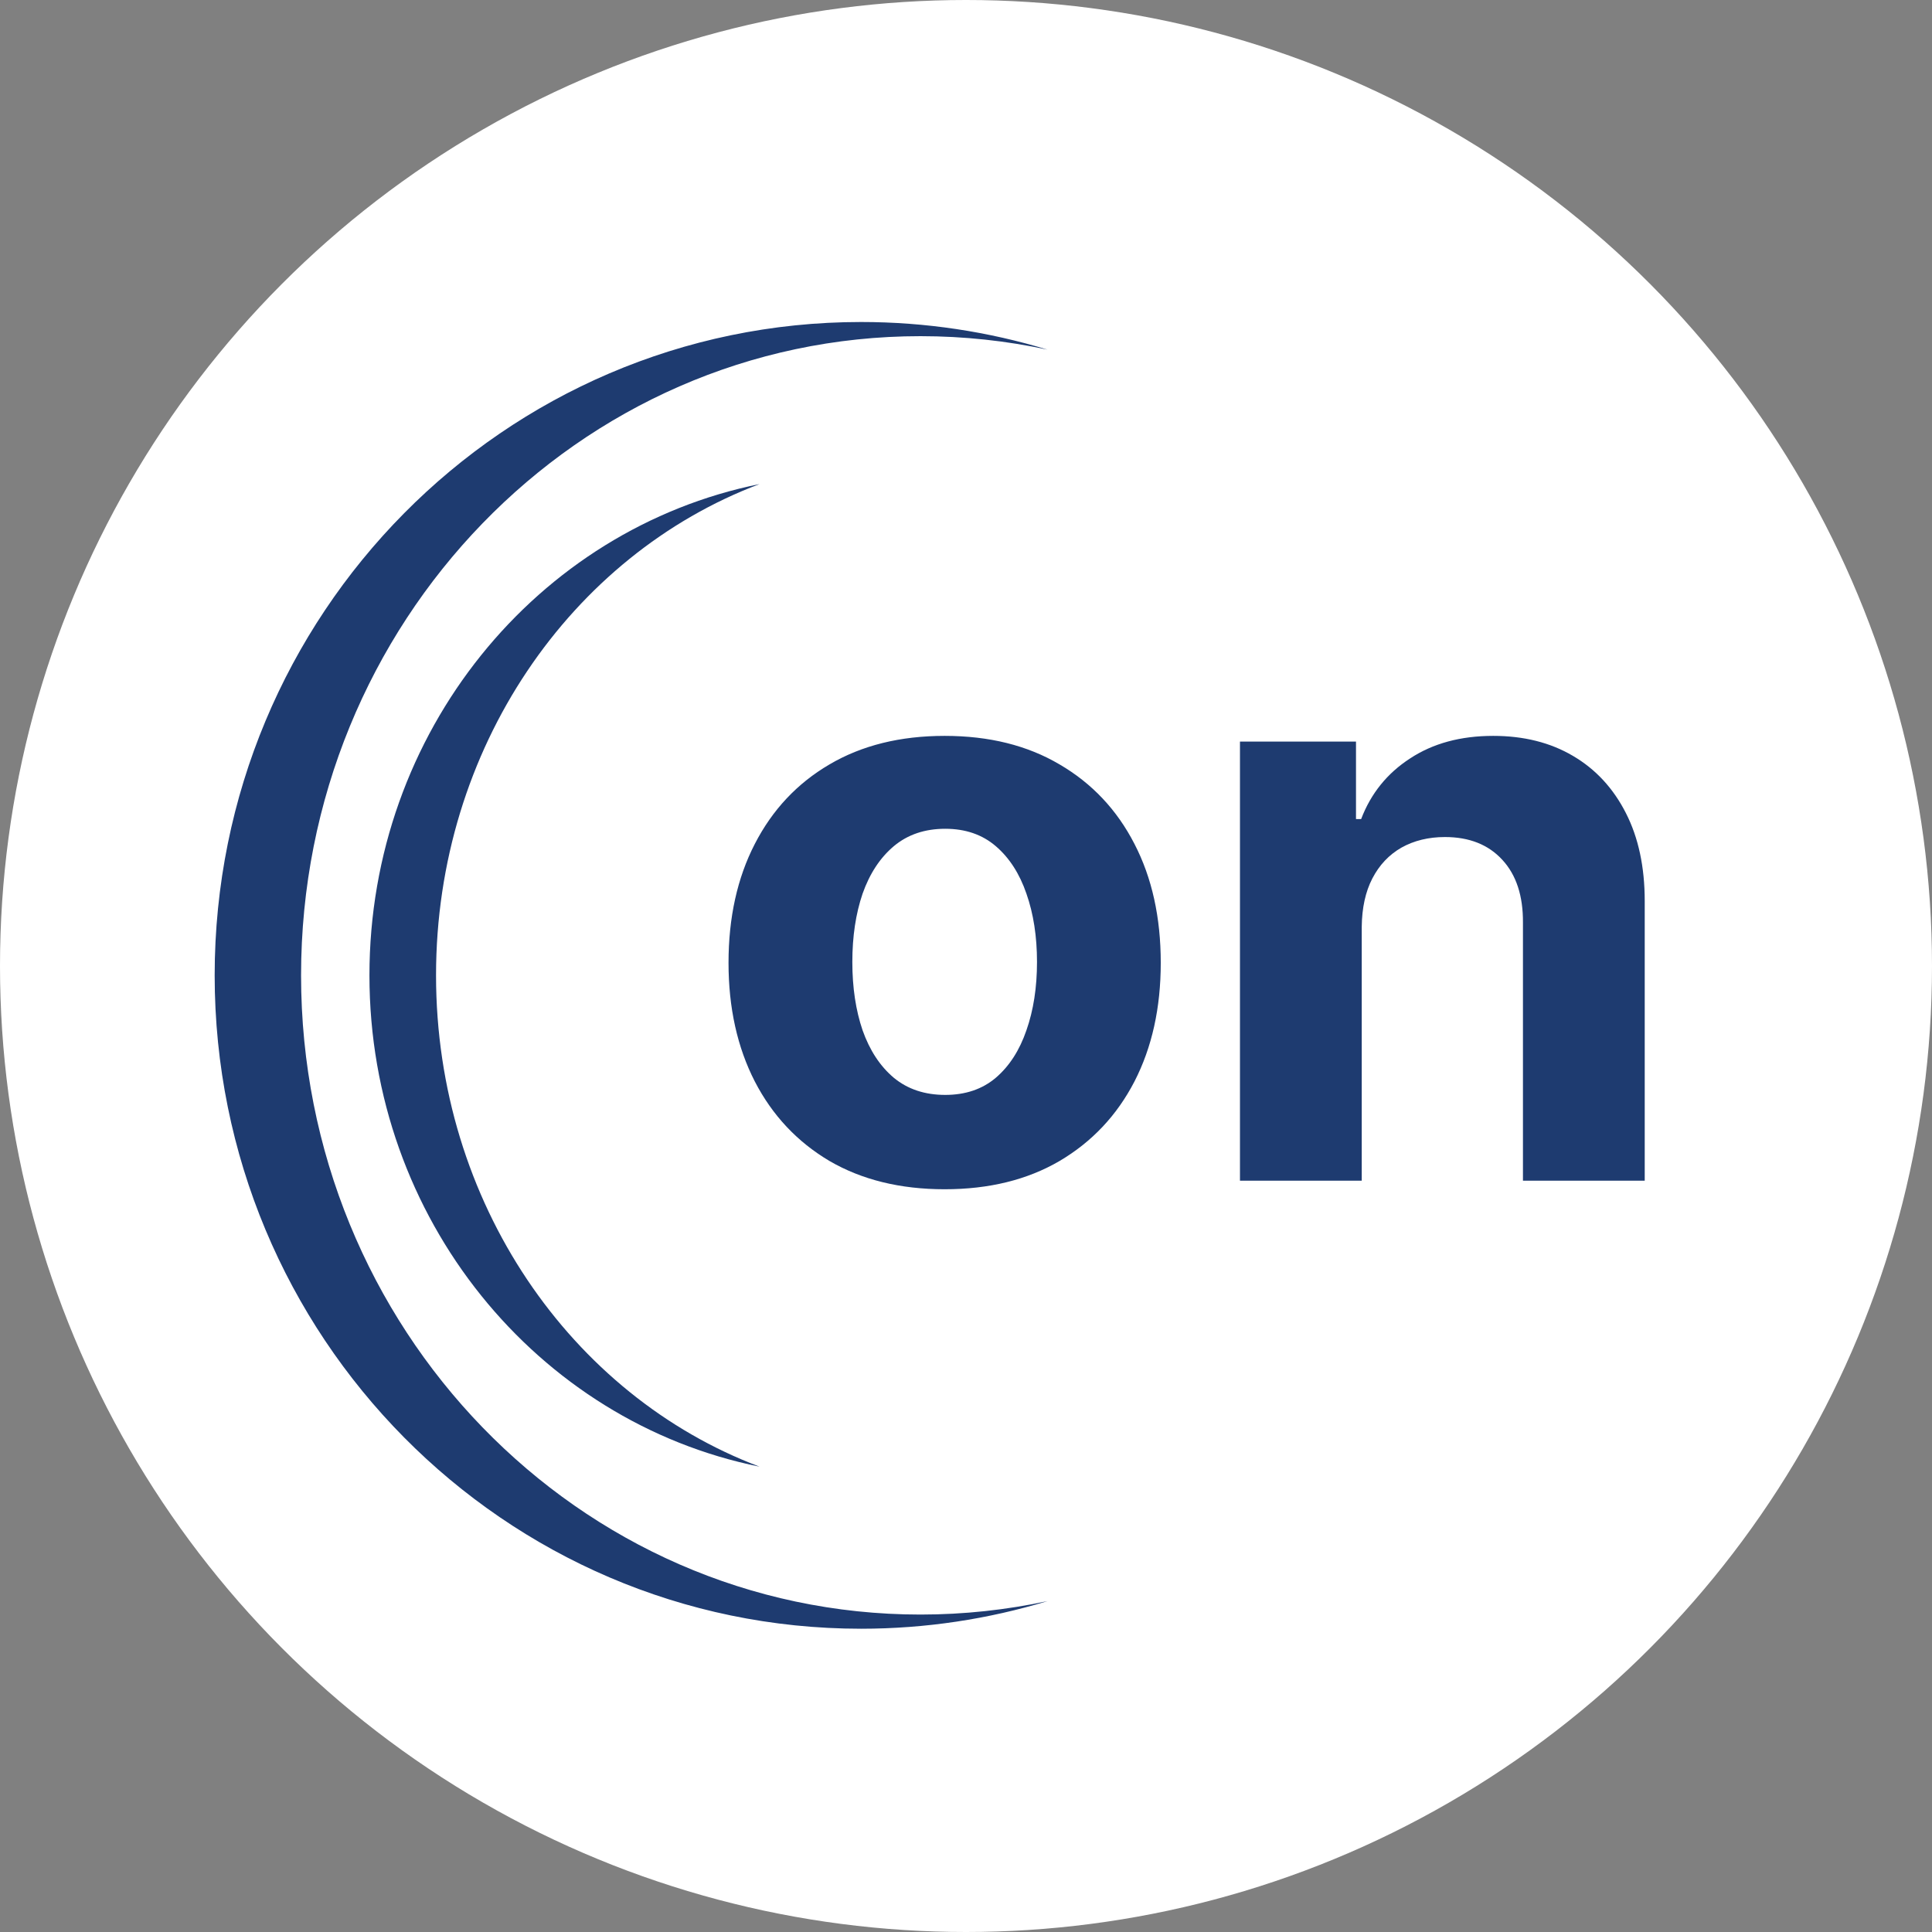
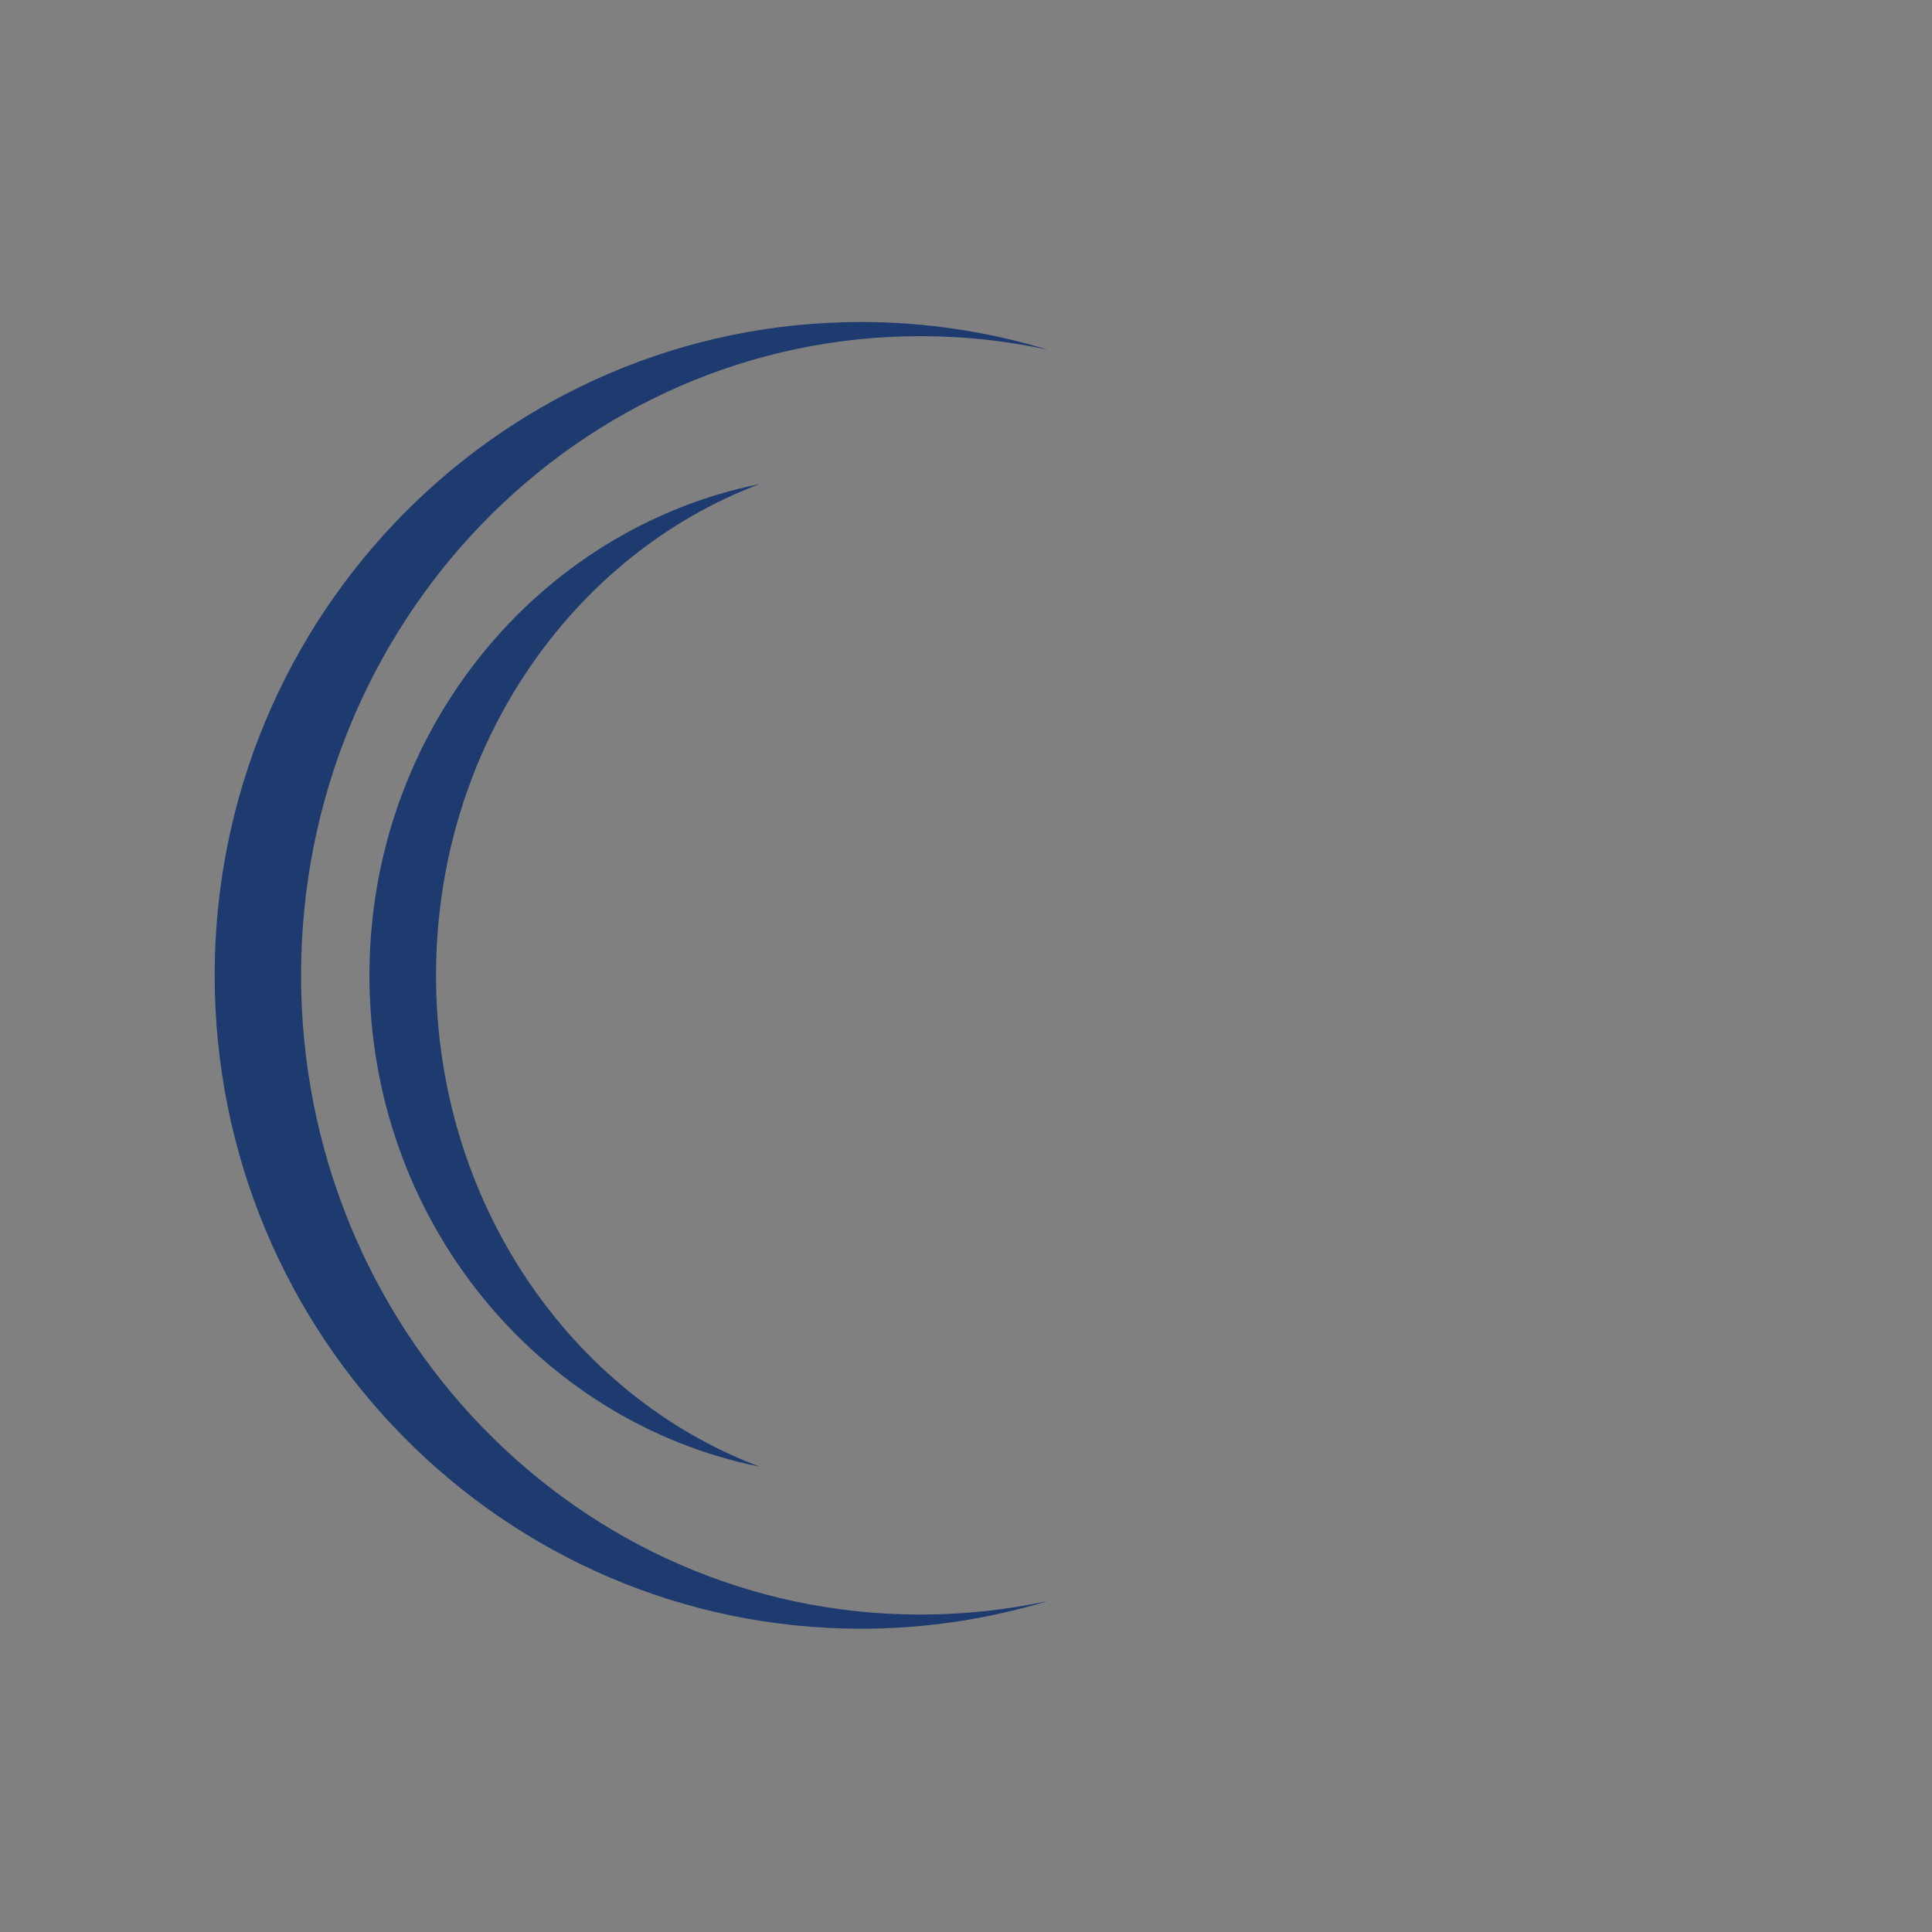
<svg xmlns="http://www.w3.org/2000/svg" width="36" height="36" viewBox="0 0 36 36" fill="none">
  <rect x="0" y="0" width="36" height="36" fill="#808080" stroke="none" />
-   <circle cx="18" cy="18" r="18" fill="white" />
  <path fill-rule="evenodd" clip-rule="evenodd" d="M16.045 6C17.253 6 18.419 6.181 19.519 6.515C18.755 6.351 17.963 6.264 17.152 6.264C10.778 6.264 5.61 11.596 5.61 18.174C5.61 24.753 10.778 30.085 17.152 30.085C17.963 30.085 18.755 29.998 19.52 29.834C18.419 30.168 17.253 30.349 16.045 30.349C9.393 30.349 4 24.898 4 18.174C4 11.451 9.393 6 16.045 6Z" fill="#1E3B70" />
  <path fill-rule="evenodd" clip-rule="evenodd" d="M14.153 27.329C10.01 26.492 6.884 22.712 6.884 18.174C6.884 13.637 10.01 9.857 14.153 9.02C10.643 10.343 8.125 13.942 8.125 18.174C8.125 22.407 10.643 26.006 14.153 27.329Z" fill="#1E3B70" />
-   <path d="M17.602 22.16C16.775 22.16 16.059 21.984 15.456 21.633C14.855 21.277 14.392 20.784 14.065 20.152C13.739 19.516 13.575 18.779 13.575 17.941C13.575 17.096 13.739 16.357 14.065 15.725C14.392 15.089 14.855 14.596 15.456 14.244C16.059 13.889 16.775 13.712 17.602 13.712C18.43 13.712 19.143 13.889 19.744 14.244C20.347 14.596 20.812 15.089 21.139 15.725C21.466 16.357 21.629 17.096 21.629 17.941C21.629 18.779 21.466 19.516 21.139 20.152C20.812 20.784 20.347 21.277 19.744 21.633C19.143 21.984 18.43 22.16 17.602 22.16ZM17.613 20.402C17.989 20.402 18.304 20.296 18.556 20.082C18.808 19.866 18.998 19.571 19.126 19.198C19.257 18.825 19.323 18.401 19.323 17.925C19.323 17.449 19.257 17.025 19.126 16.652C18.998 16.279 18.808 15.984 18.556 15.768C18.304 15.551 17.989 15.443 17.613 15.443C17.233 15.443 16.913 15.551 16.654 15.768C16.398 15.984 16.205 16.279 16.073 16.652C15.946 17.025 15.882 17.449 15.882 17.925C15.882 18.401 15.946 18.825 16.073 19.198C16.205 19.571 16.398 19.866 16.654 20.082C16.913 20.296 17.233 20.402 17.613 20.402ZM25.374 17.27V22H23.105V13.818H25.267V15.262H25.363C25.544 14.786 25.848 14.409 26.274 14.133C26.7 13.852 27.217 13.712 27.824 13.712C28.392 13.712 28.888 13.836 29.31 14.085C29.733 14.333 30.061 14.688 30.296 15.15C30.53 15.608 30.647 16.155 30.647 16.791V22H28.378V17.195C28.382 16.695 28.254 16.304 27.995 16.023C27.735 15.739 27.379 15.597 26.924 15.597C26.619 15.597 26.349 15.663 26.114 15.794C25.884 15.926 25.702 16.117 25.571 16.37C25.443 16.618 25.378 16.918 25.374 17.27Z" fill="#1E3B70" />
</svg>